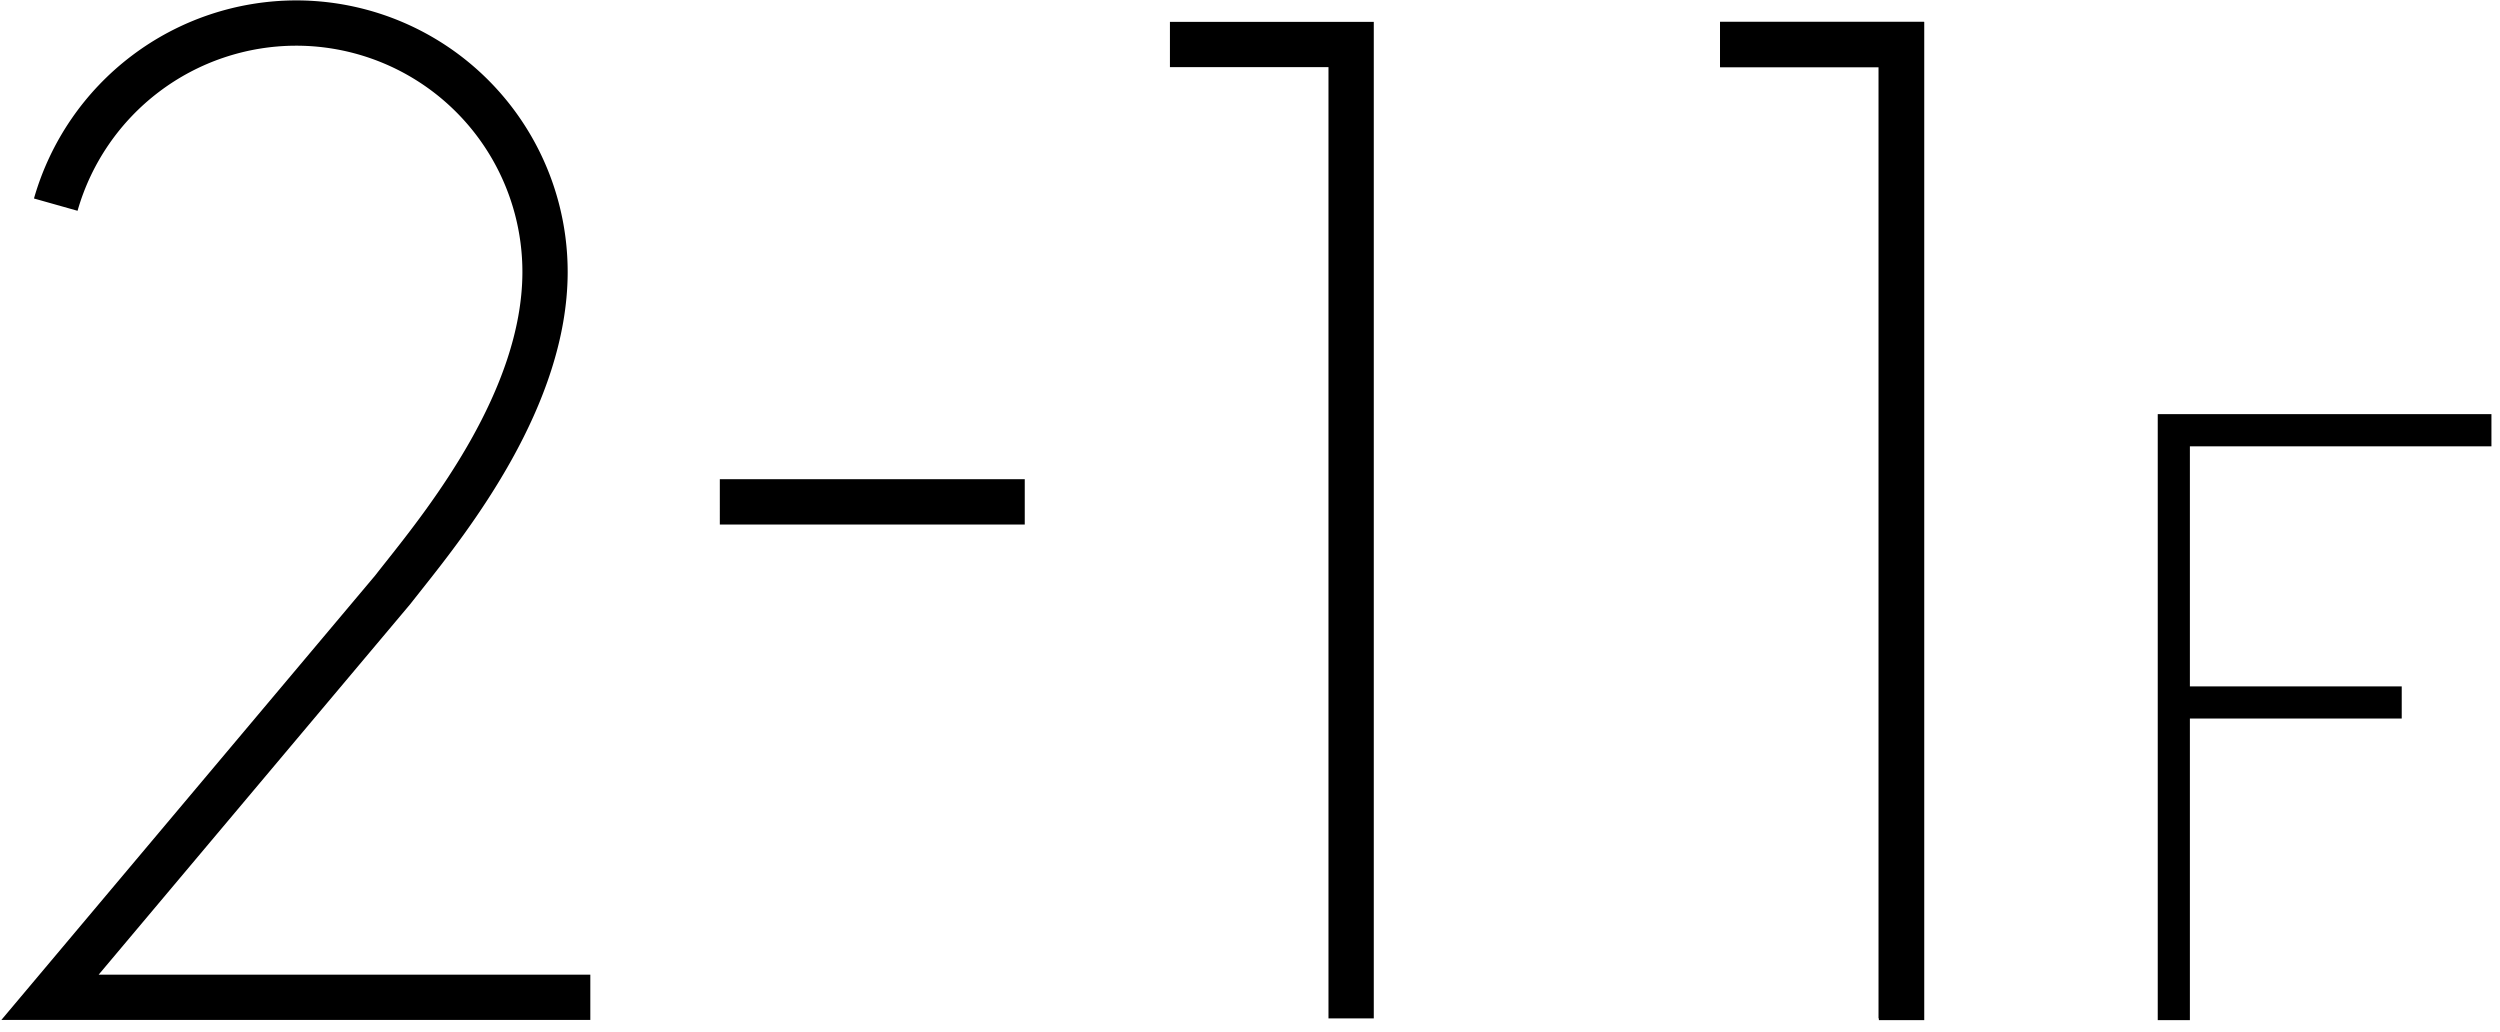
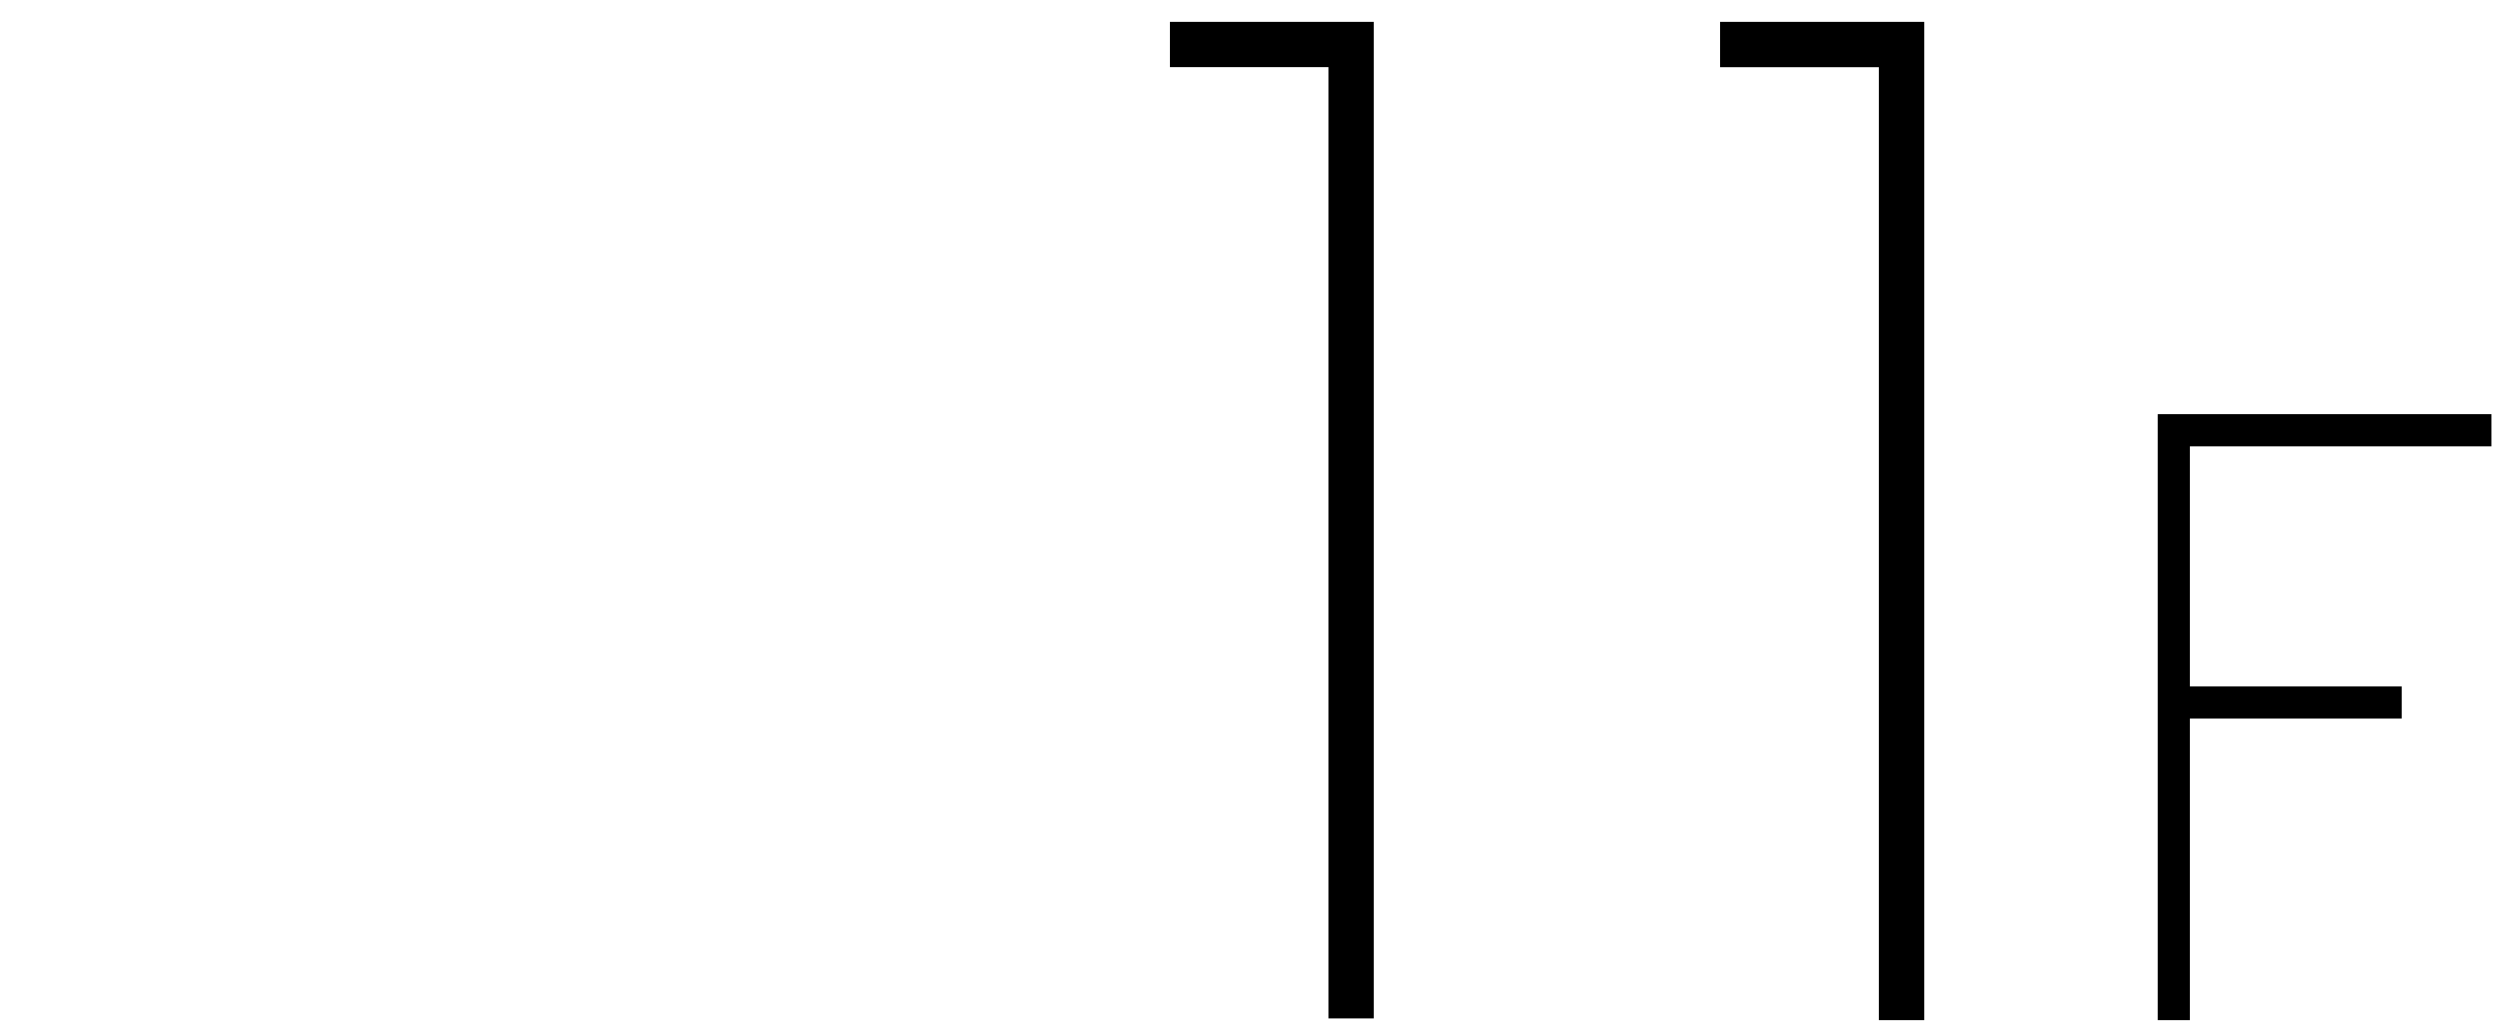
<svg xmlns="http://www.w3.org/2000/svg" viewBox="0 0 155 64">
  <path d="M106.644 4.168h9.846v59.079h2.813V1.355h-12.659v2.813zm47.825 23.503v-1.994H133.78v37.57h1.993V44.551h13.134v-1.994h-13.134V27.671h18.696zM72.536 1.355v2.808h9.83v58.979h2.809V1.355H72.536z" />
-   <path d="M106.644 1.355v2.808h9.829v58.979h2.809V1.355h-12.638zM25.43 37.462l.033-.041c.196-.251.417-.53.657-.833 2.938-3.707 9.051-11.42 9.076-19.684A16.837 16.837 0 0018.346.025a16.934 16.934 0 00-16.24 12.281l2.702.763a14.116 14.116 0 0113.54-10.236 14.029 14.029 0 0114.041 14.063c-.022 7.29-5.727 14.488-8.469 17.947-.239.302-.46.58-.655.832L.084 63.237H36.6V60.43H6.116zm19.199-7.75h18.906v2.808H44.629z" />
</svg>